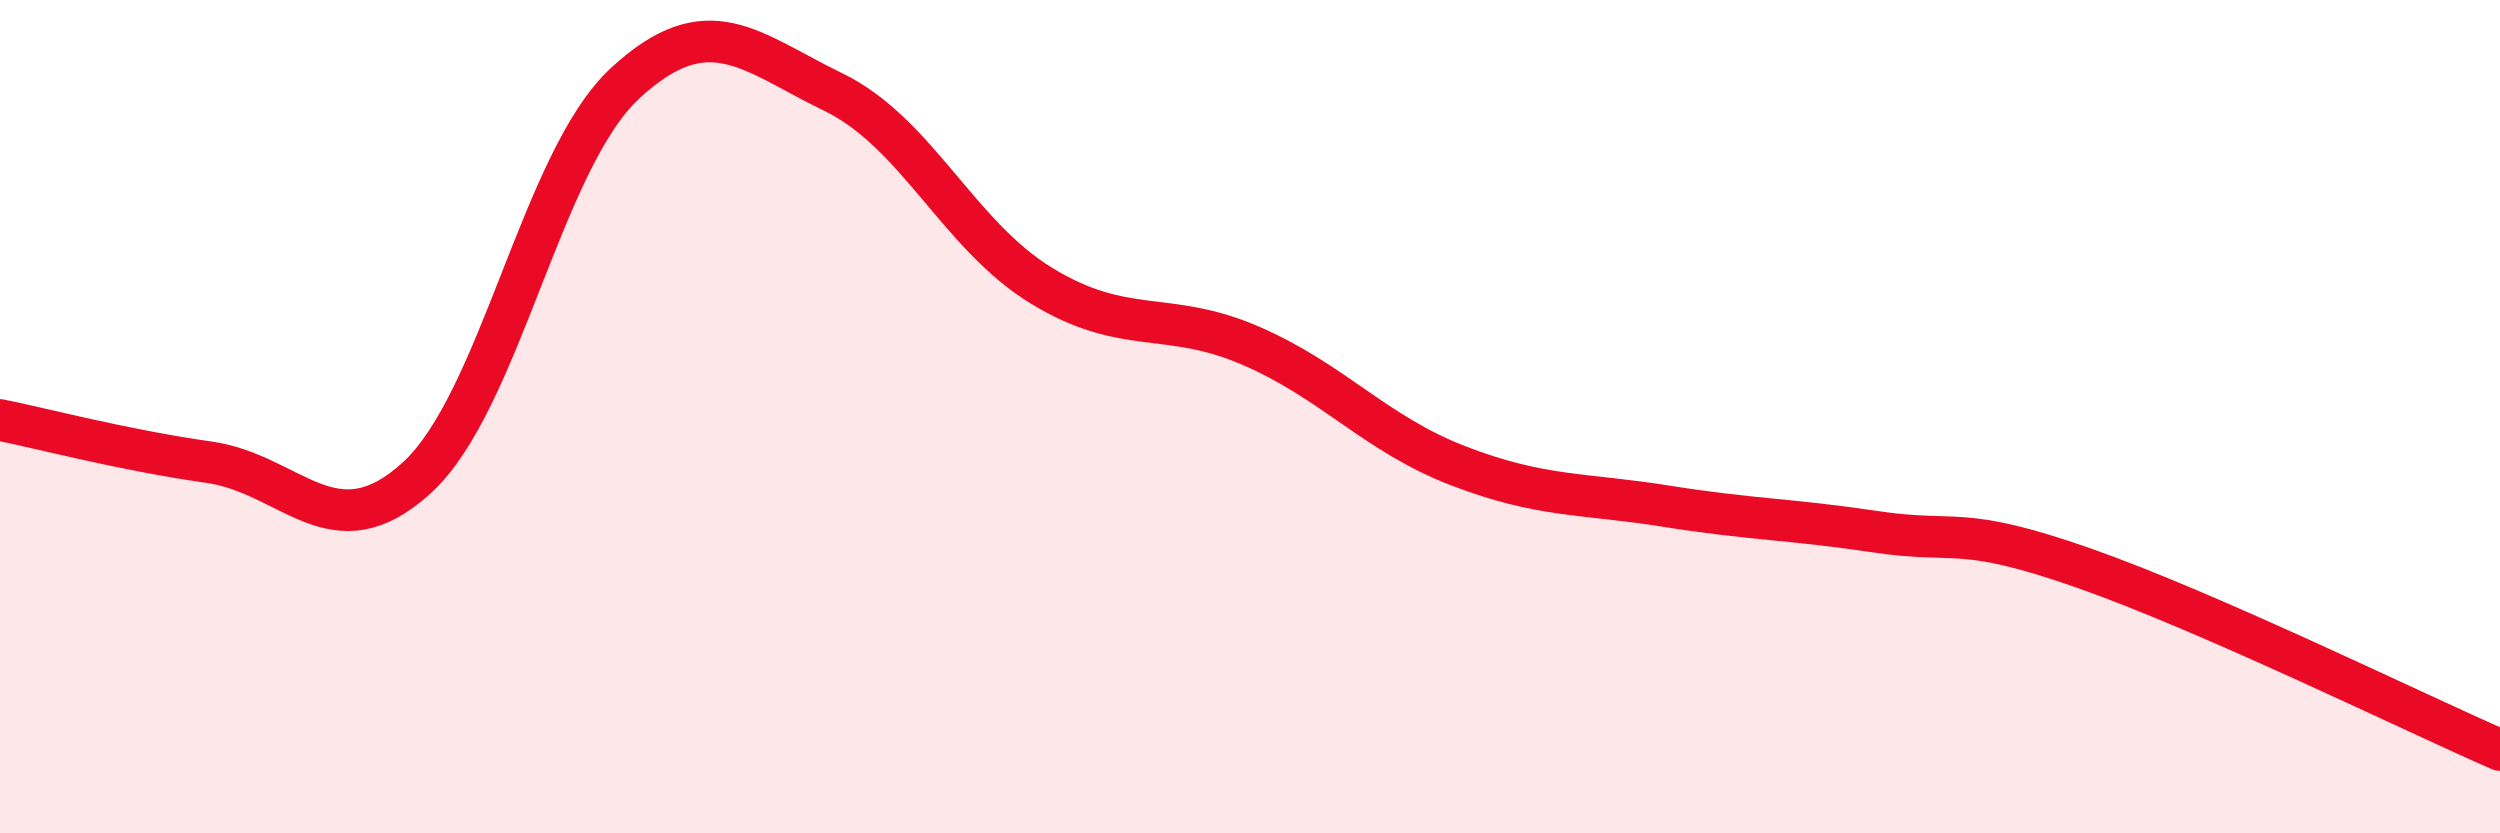
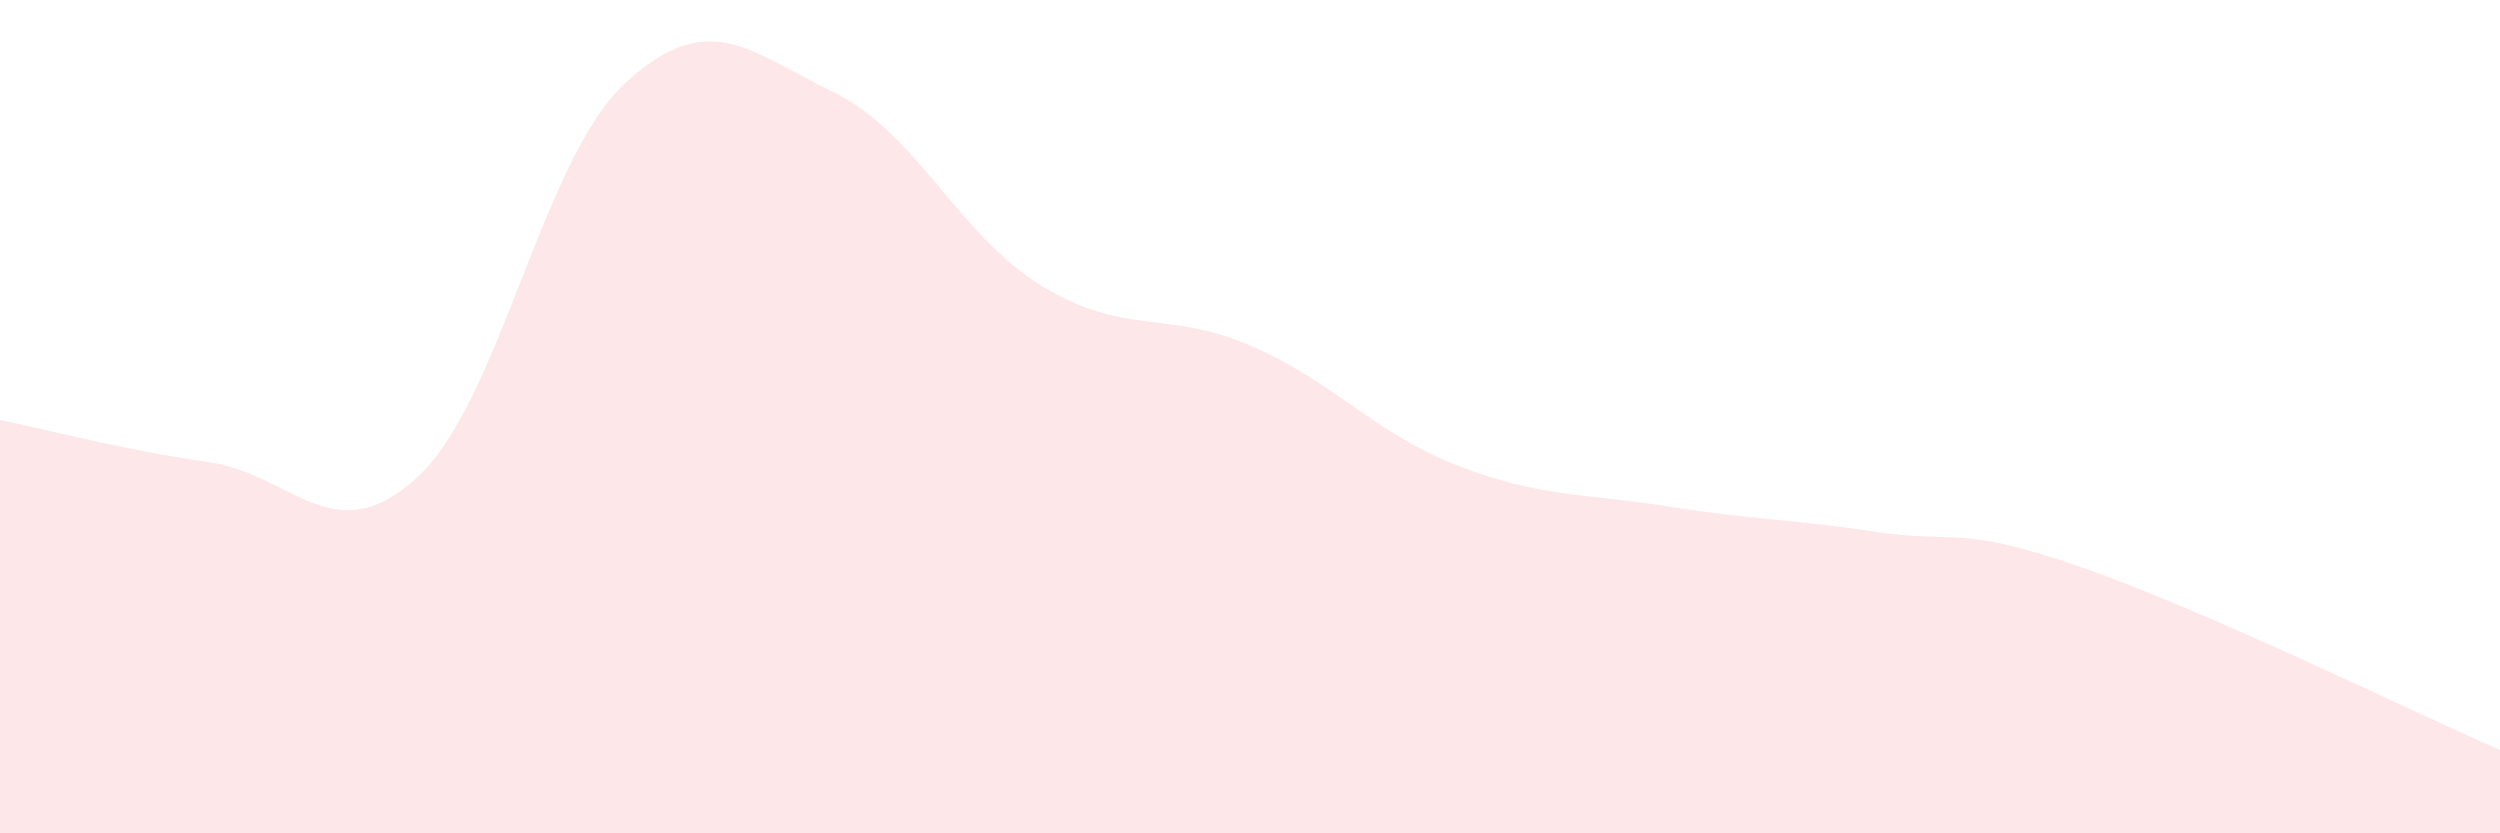
<svg xmlns="http://www.w3.org/2000/svg" width="60" height="20" viewBox="0 0 60 20">
  <path d="M 0,10.08 C 1,10.28 3,10.81 5,11.09 C 7,11.37 8,13.29 10,11.47 C 12,9.65 13,3.85 15,2 C 17,0.15 18,1.24 20,2.21 C 22,3.18 23,5.64 25,6.86 C 27,8.08 28,7.43 30,8.29 C 32,9.15 33,10.41 35,11.18 C 37,11.95 38,11.83 40,12.15 C 42,12.47 43,12.46 45,12.76 C 47,13.06 47,12.58 50,13.63 C 53,14.68 58,17.13 60,18L60 20L0 20Z" fill="#EB0A25" opacity="0.1" stroke-linecap="round" stroke-linejoin="round" />
-   <path d="M 0,10.08 C 1,10.28 3,10.81 5,11.09 C 7,11.37 8,13.29 10,11.47 C 12,9.65 13,3.85 15,2 C 17,0.15 18,1.24 20,2.21 C 22,3.18 23,5.64 25,6.86 C 27,8.08 28,7.43 30,8.29 C 32,9.15 33,10.41 35,11.18 C 37,11.95 38,11.83 40,12.15 C 42,12.47 43,12.46 45,12.76 C 47,13.06 47,12.58 50,13.63 C 53,14.68 58,17.13 60,18" stroke="#EB0A25" stroke-width="1" fill="none" stroke-linecap="round" stroke-linejoin="round" />
</svg>